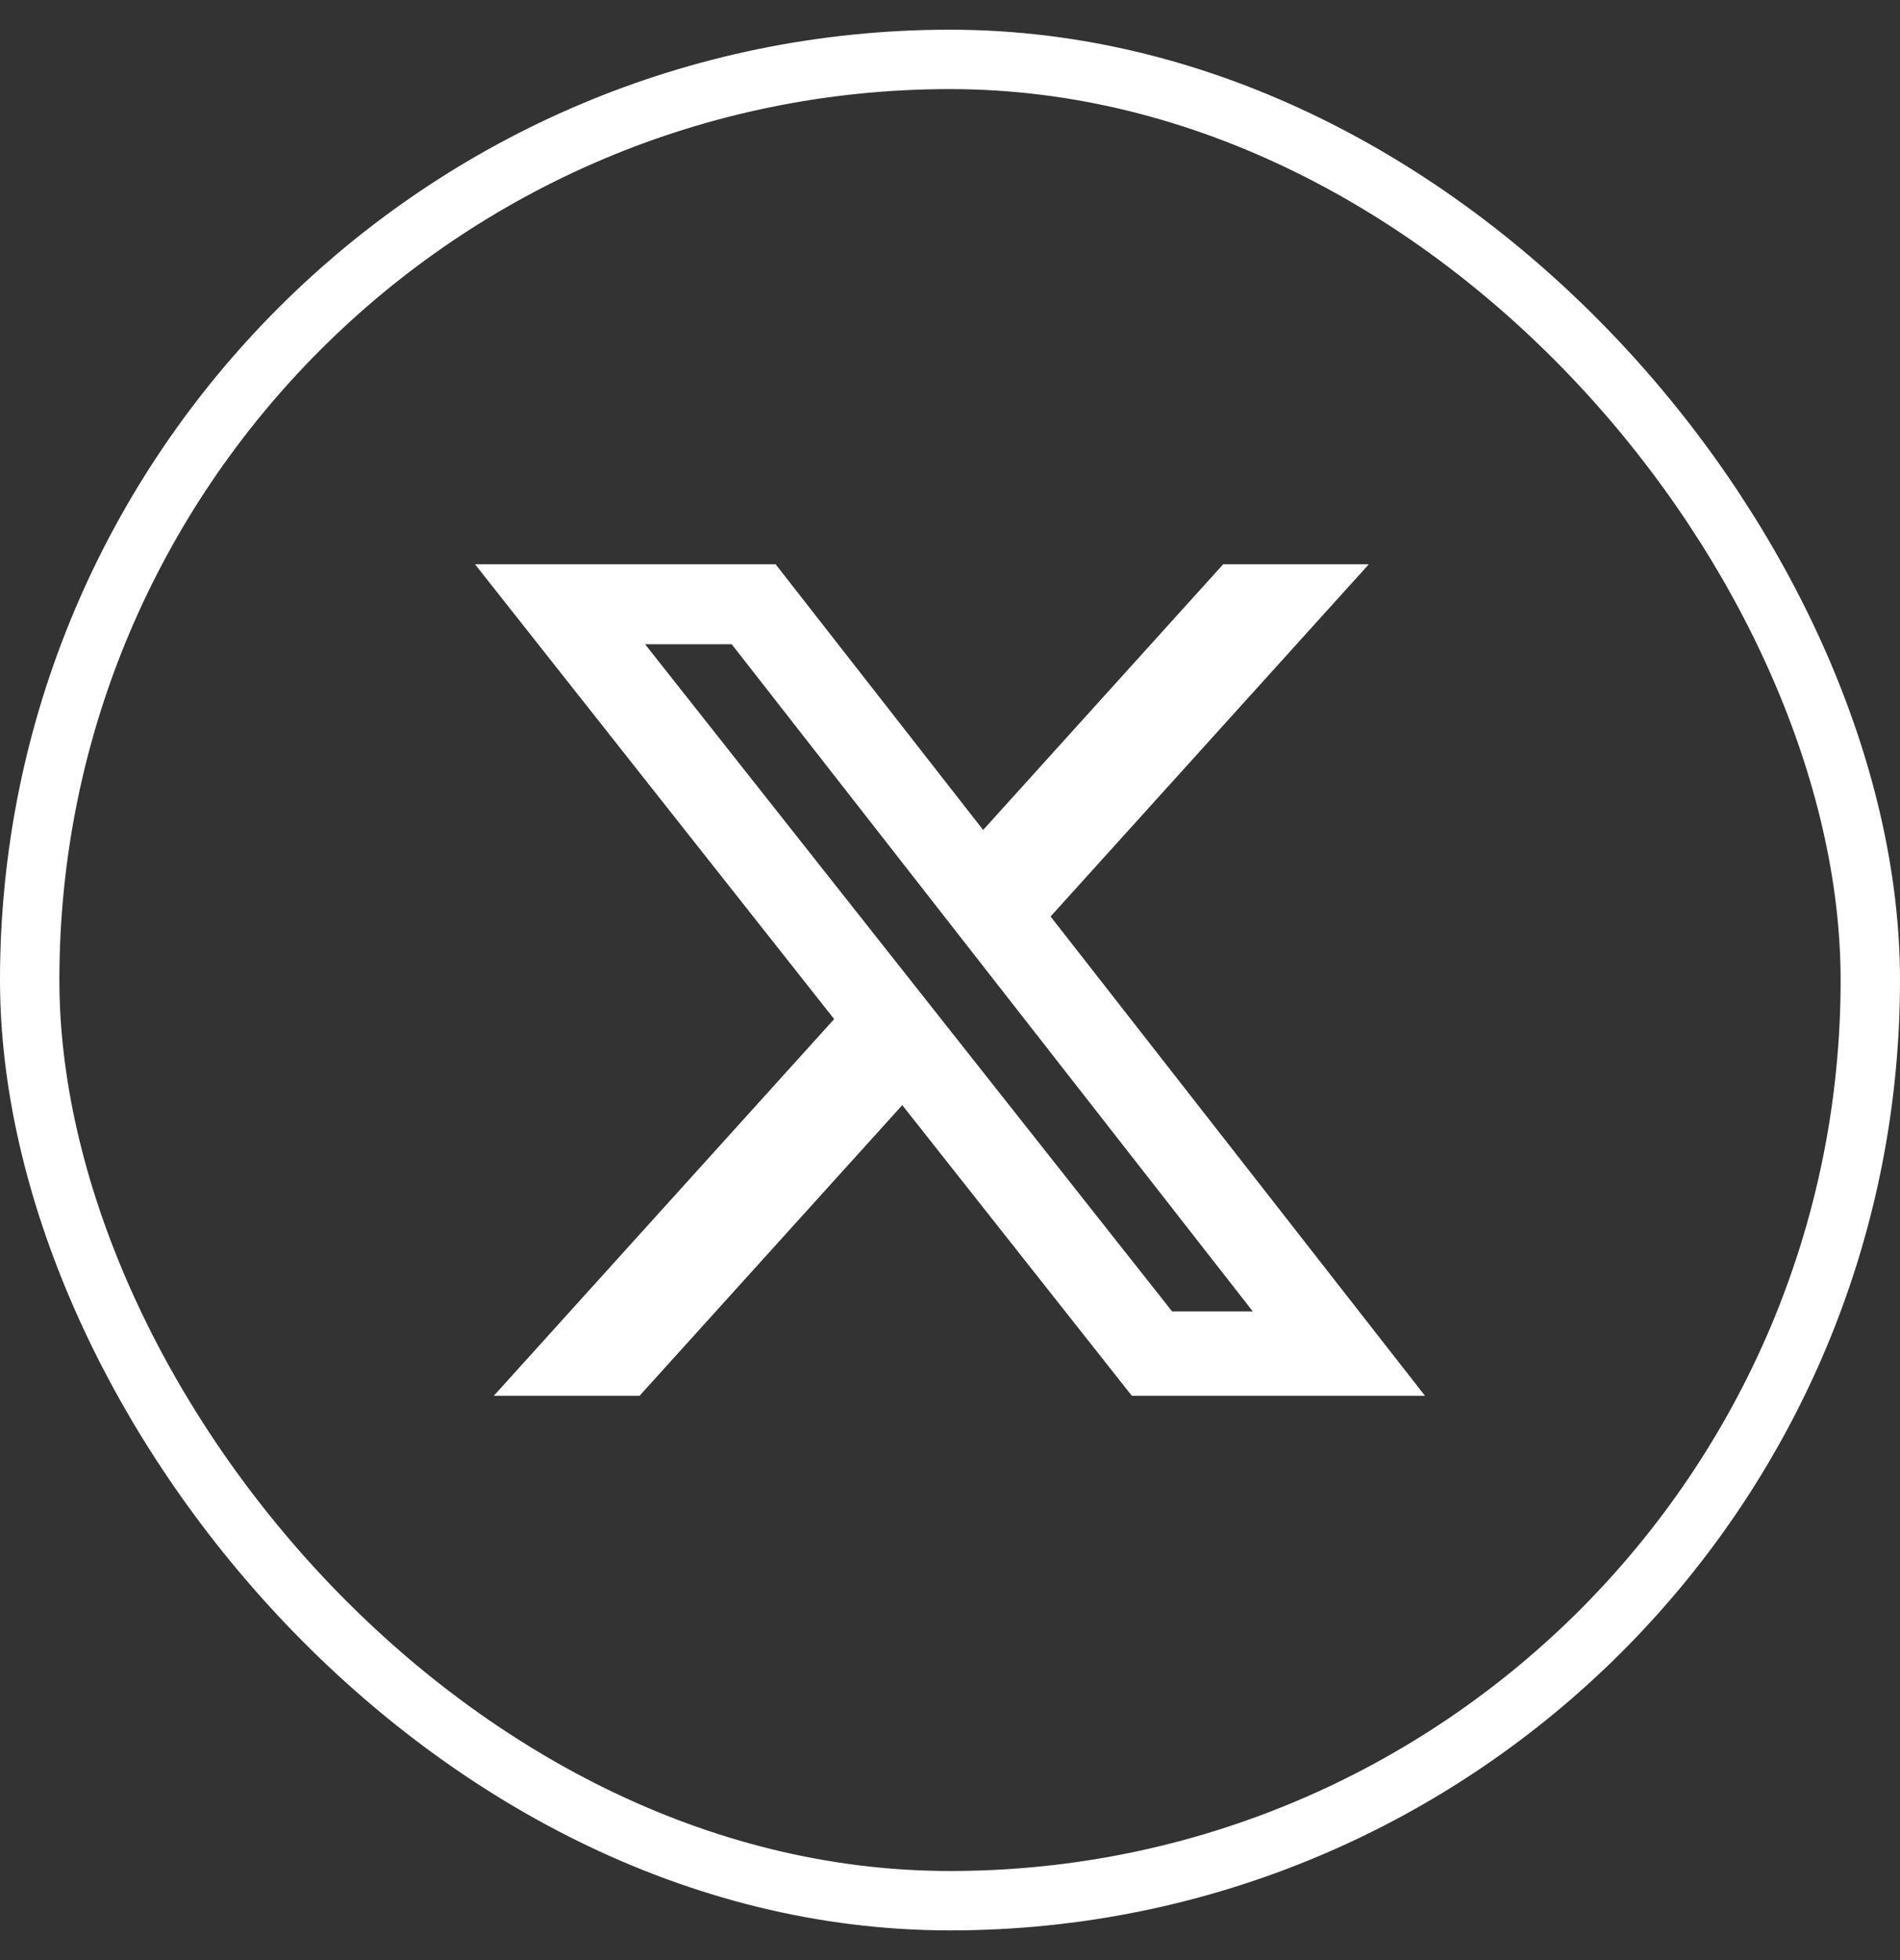
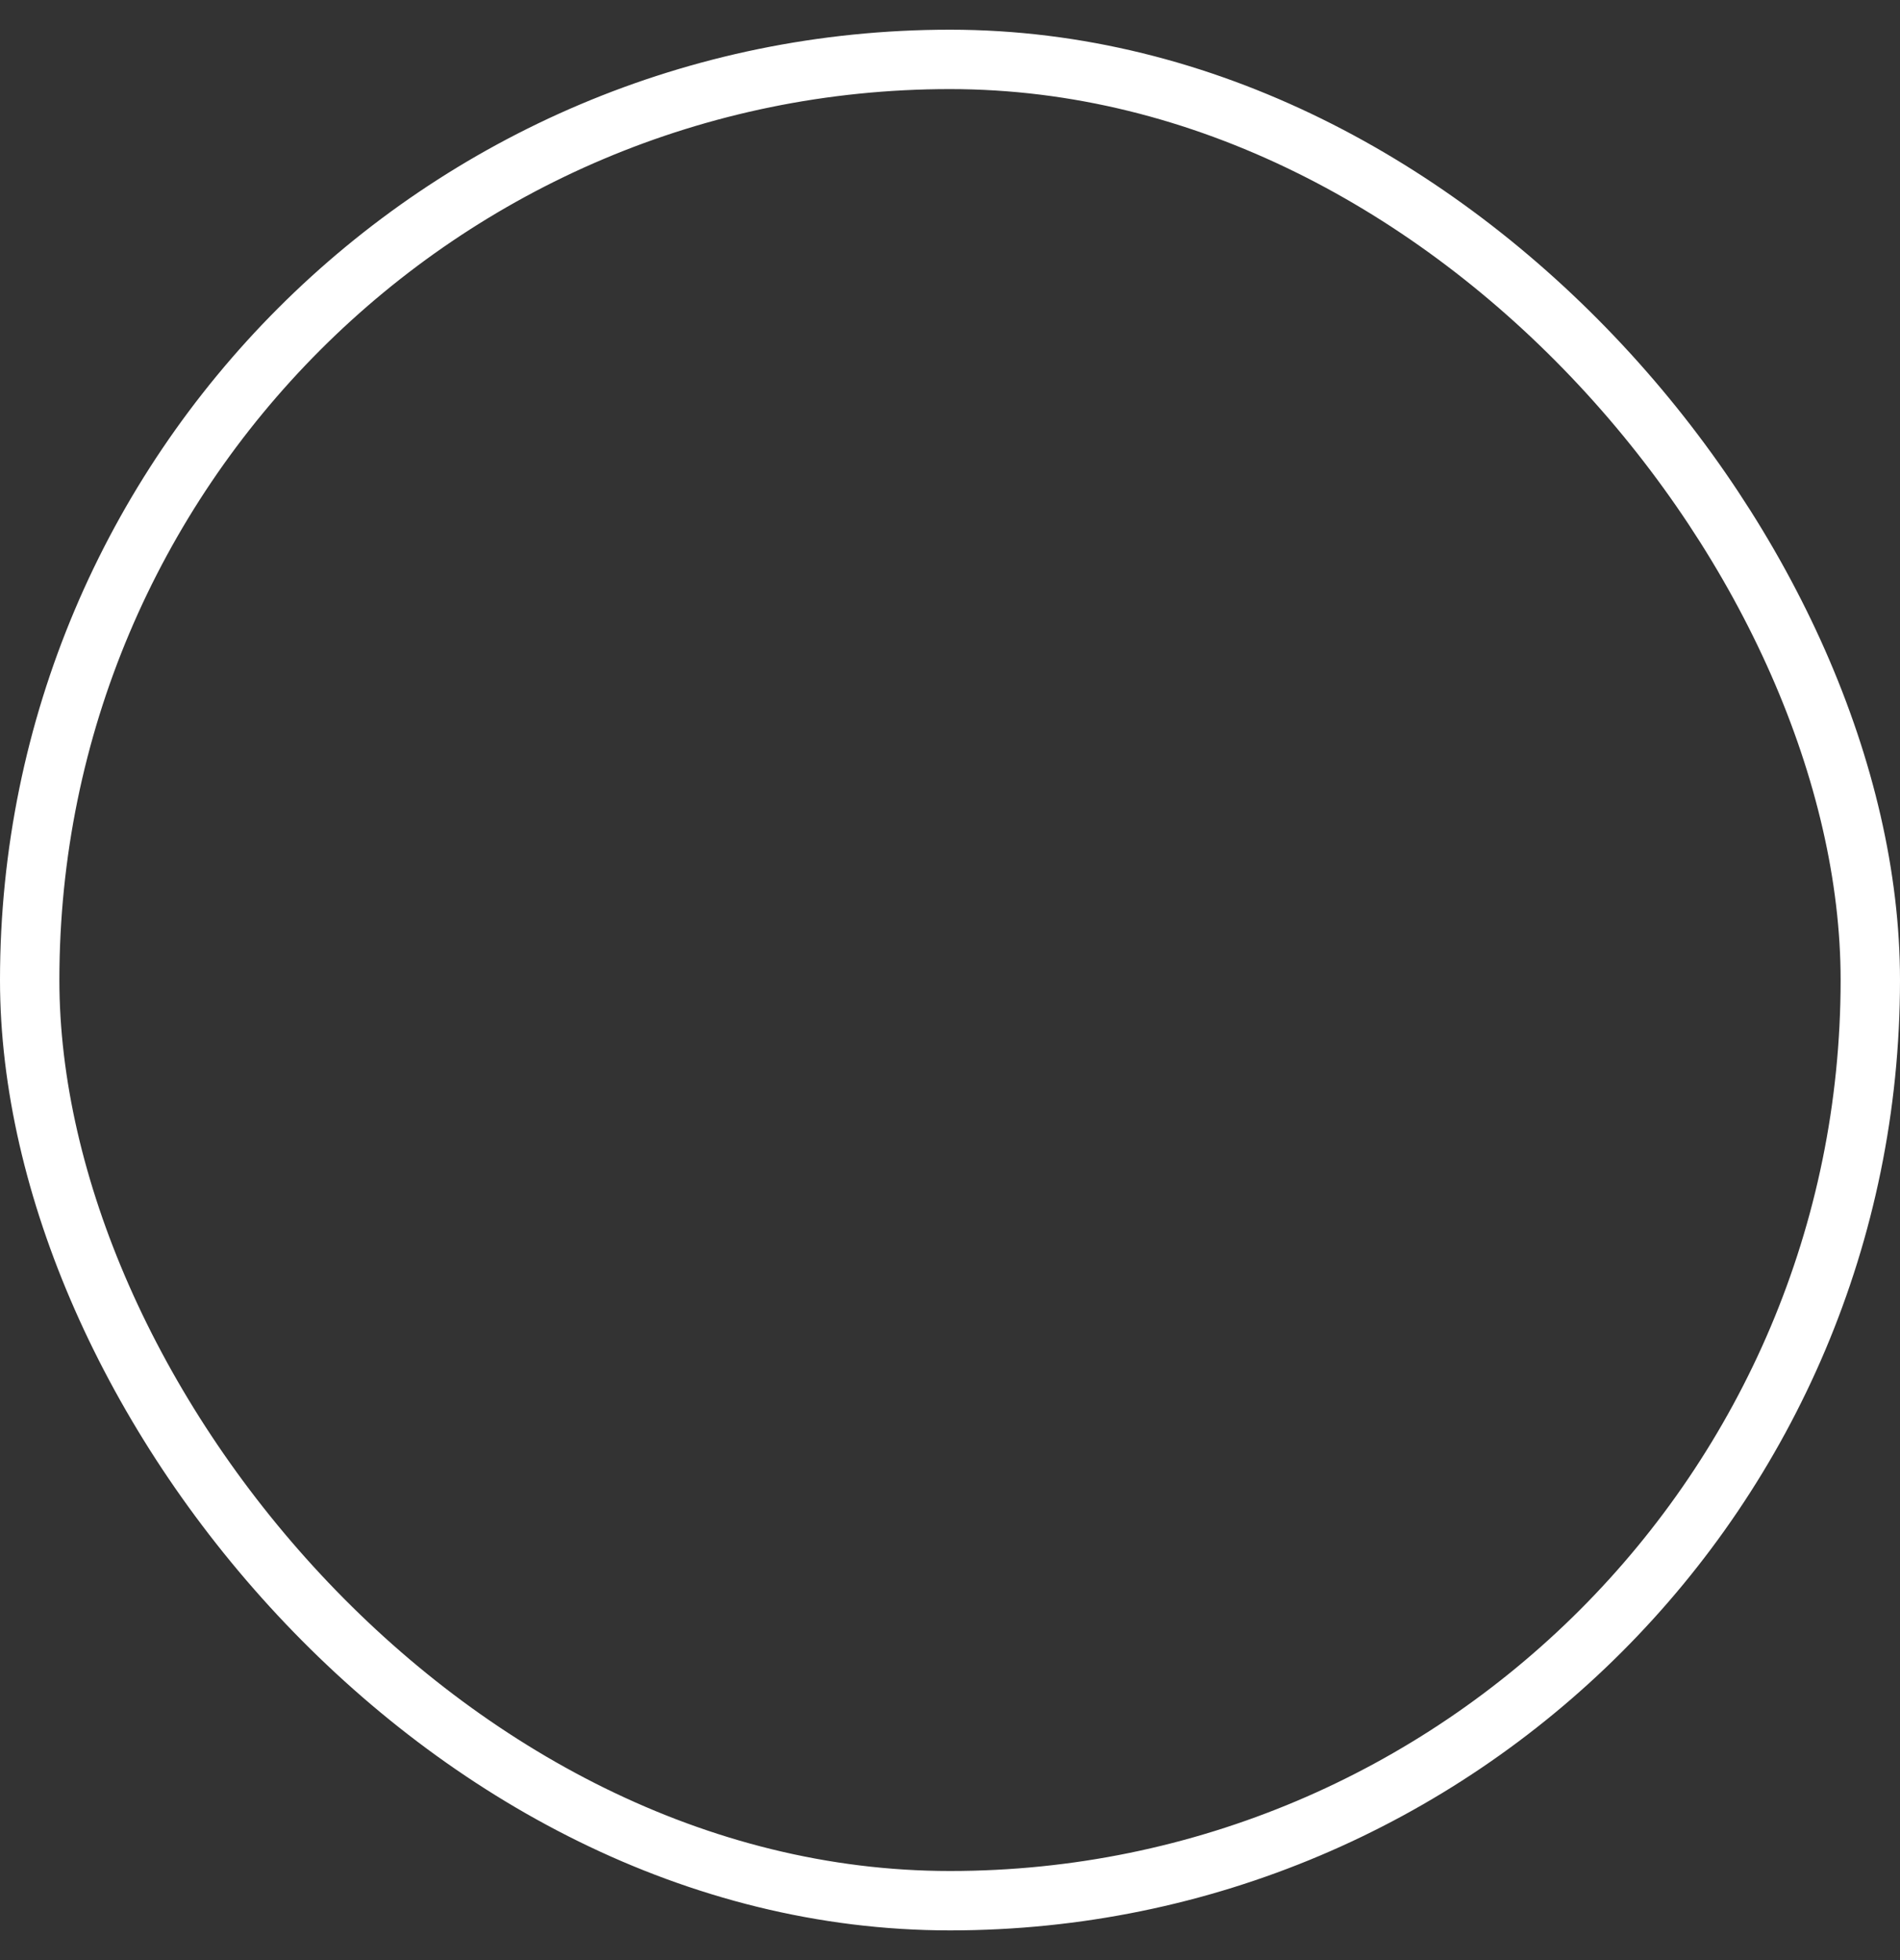
<svg xmlns="http://www.w3.org/2000/svg" width="32" height="33" viewBox="0 0 32 33" fill="none">
  <rect x="0" y="0" width="32" height="33" fill="#333333" stroke="none" />
  <rect x="0.5" y="1" width="31" height="31" rx="15.5" stroke="white" />
-   <path d="M20.601 9.5H23.054L17.694 15.43L24 23.5H19.063L15.196 18.606L10.771 23.5H8.316L14.049 17.157L8 9.5H13.063L16.558 13.973L20.601 9.5ZM19.74 22.078H21.099L12.324 10.847H10.865L19.74 22.078Z" fill="white" />
</svg>